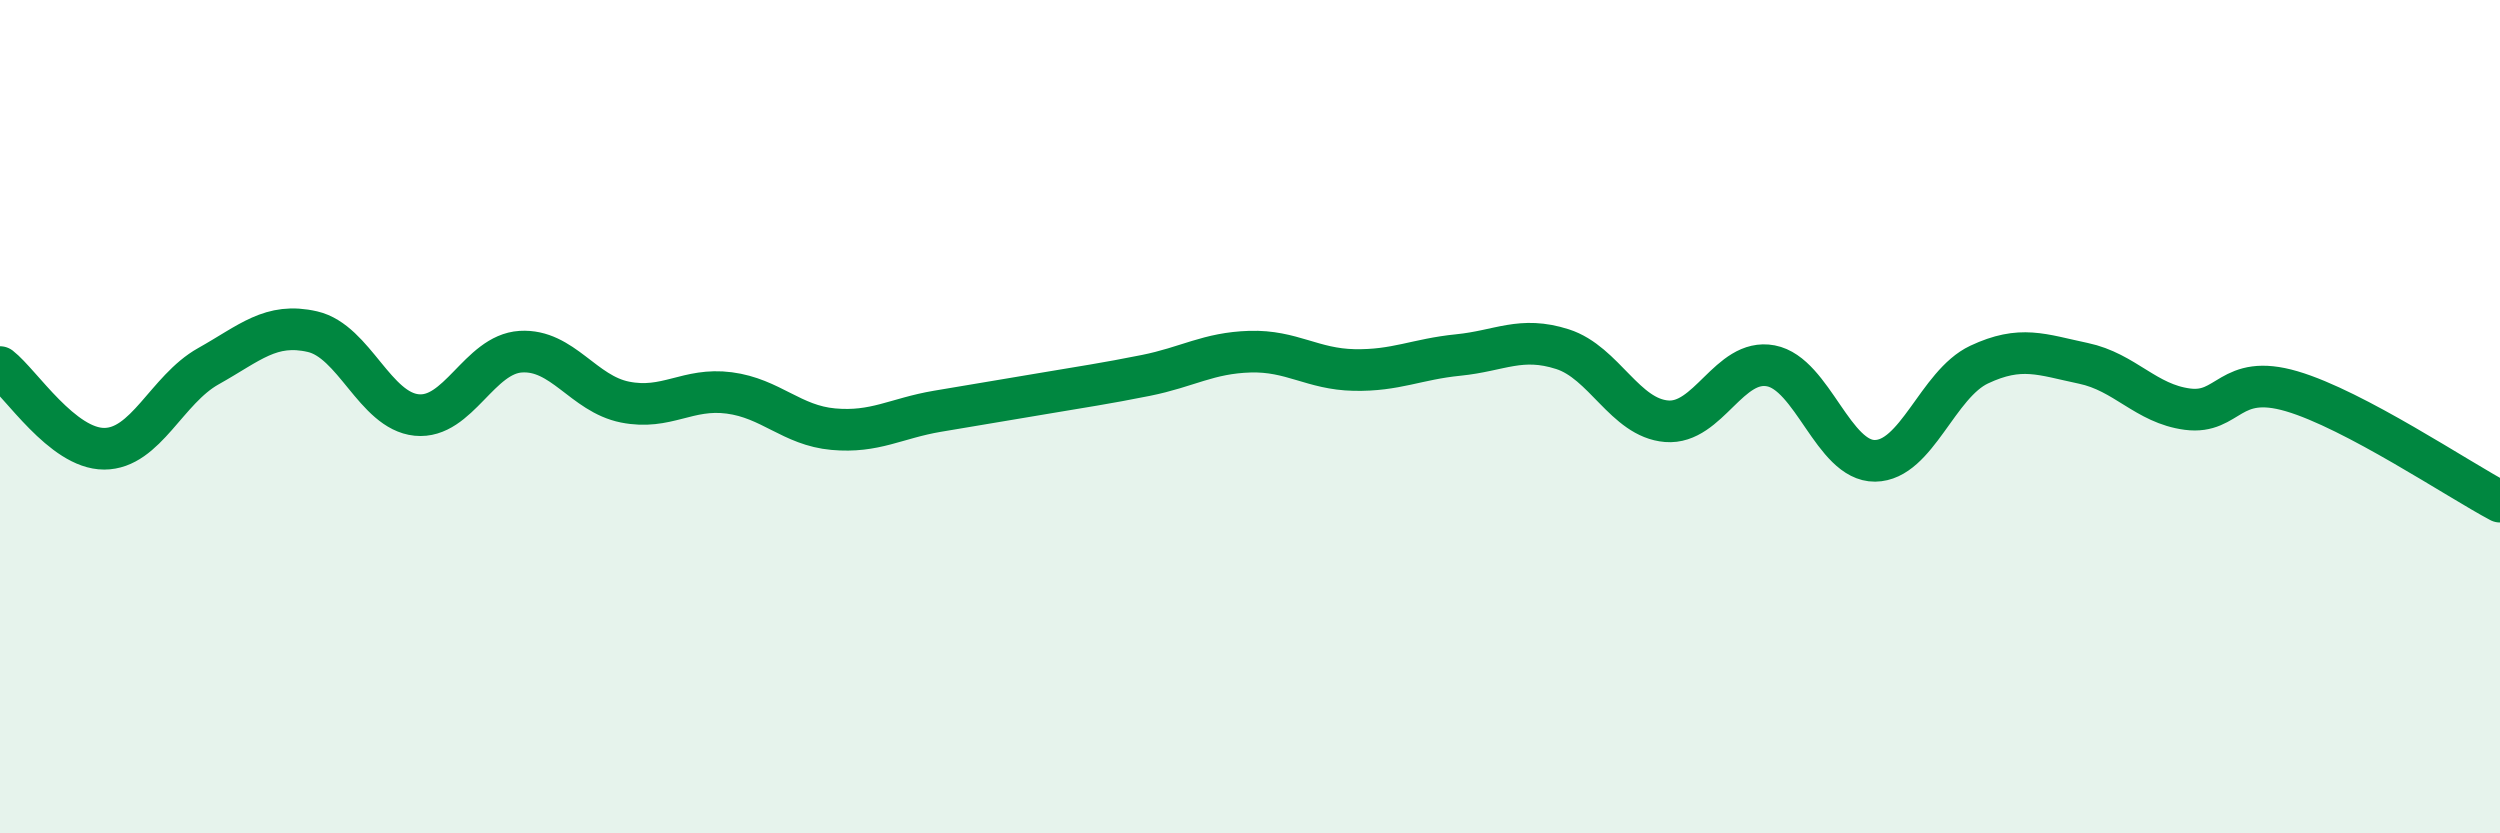
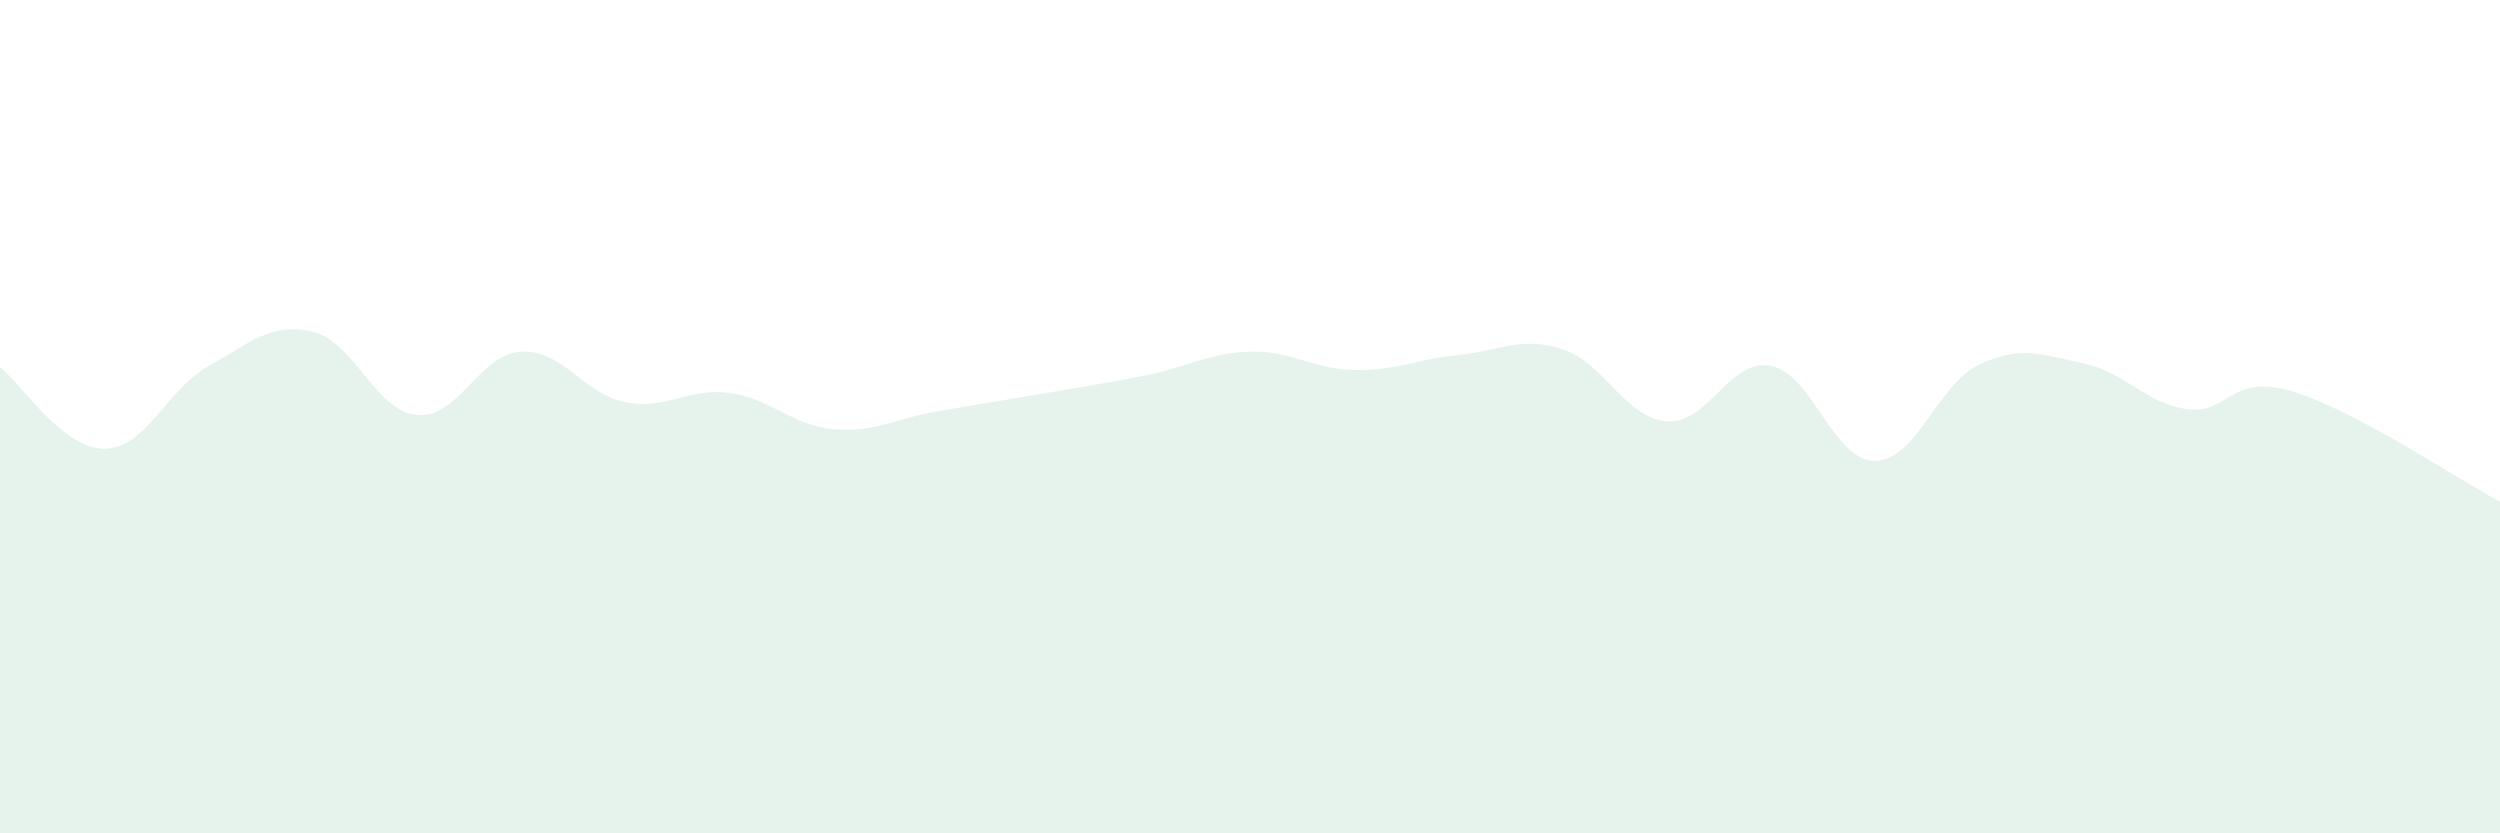
<svg xmlns="http://www.w3.org/2000/svg" width="60" height="20" viewBox="0 0 60 20">
-   <path d="M 0,8.81 C 0.5,9.2 1.5,10.77 2.5,10.77 C 3.5,10.77 4,9.35 5,8.79 C 6,8.23 6.5,7.73 7.5,7.96 C 8.5,8.19 9,9.86 10,9.96 C 11,10.06 11.5,8.5 12.5,8.44 C 13.5,8.38 14,9.45 15,9.65 C 16,9.85 16.5,9.3 17.5,9.43 C 18.5,9.56 19,10.21 20,10.3 C 21,10.39 21.5,10.04 22.5,9.87 C 23.5,9.7 24,9.62 25,9.45 C 26,9.28 26.5,9.21 27.5,9.01 C 28.5,8.81 29,8.47 30,8.44 C 31,8.41 31.5,8.86 32.5,8.88 C 33.5,8.9 34,8.62 35,8.52 C 36,8.42 36.5,8.06 37.5,8.38 C 38.5,8.7 39,10.03 40,10.11 C 41,10.19 41.5,8.59 42.5,8.78 C 43.5,8.97 44,11.07 45,11.06 C 46,11.05 46.5,9.22 47.5,8.75 C 48.5,8.28 49,8.51 50,8.72 C 51,8.93 51.5,9.69 52.5,9.82 C 53.5,9.95 53.5,8.95 55,9.39 C 56.5,9.83 59,11.51 60,12.04L60 20L0 20Z" fill="#008740" opacity="0.1" stroke-linecap="round" stroke-linejoin="round" />
-   <path d="M 0,8.81 C 0.5,9.2 1.5,10.77 2.5,10.77 C 3.5,10.77 4,9.35 5,8.79 C 6,8.23 6.5,7.73 7.5,7.96 C 8.5,8.19 9,9.86 10,9.96 C 11,10.06 11.5,8.5 12.5,8.44 C 13.5,8.38 14,9.45 15,9.65 C 16,9.85 16.5,9.3 17.5,9.43 C 18.5,9.56 19,10.21 20,10.3 C 21,10.39 21.5,10.04 22.5,9.87 C 23.5,9.7 24,9.62 25,9.45 C 26,9.28 26.5,9.21 27.5,9.01 C 28.5,8.81 29,8.47 30,8.44 C 31,8.41 31.5,8.86 32.5,8.88 C 33.5,8.9 34,8.62 35,8.52 C 36,8.42 36.5,8.06 37.5,8.38 C 38.5,8.7 39,10.03 40,10.11 C 41,10.19 41.5,8.59 42.5,8.78 C 43.5,8.97 44,11.07 45,11.06 C 46,11.05 46.5,9.22 47.5,8.75 C 48.5,8.28 49,8.51 50,8.72 C 51,8.93 51.5,9.69 52.5,9.82 C 53.5,9.95 53.5,8.95 55,9.39 C 56.5,9.83 59,11.51 60,12.04" stroke="#008740" stroke-width="1" fill="none" stroke-linecap="round" stroke-linejoin="round" />
+   <path d="M 0,8.81 C 0.5,9.2 1.5,10.77 2.5,10.77 C 3.5,10.77 4,9.35 5,8.79 C 6,8.23 6.5,7.73 7.5,7.96 C 8.5,8.19 9,9.86 10,9.96 C 11,10.06 11.5,8.5 12.5,8.44 C 13.5,8.38 14,9.45 15,9.65 C 16,9.85 16.5,9.3 17.5,9.43 C 18.5,9.56 19,10.21 20,10.3 C 21,10.39 21.5,10.04 22.5,9.87 C 26,9.28 26.5,9.21 27.5,9.01 C 28.5,8.81 29,8.47 30,8.44 C 31,8.41 31.5,8.86 32.5,8.88 C 33.5,8.9 34,8.62 35,8.52 C 36,8.42 36.5,8.06 37.5,8.38 C 38.5,8.7 39,10.03 40,10.11 C 41,10.19 41.5,8.59 42.5,8.78 C 43.5,8.97 44,11.07 45,11.06 C 46,11.05 46.5,9.22 47.5,8.75 C 48.5,8.28 49,8.51 50,8.72 C 51,8.93 51.5,9.69 52.5,9.82 C 53.5,9.95 53.5,8.95 55,9.39 C 56.5,9.83 59,11.51 60,12.04L60 20L0 20Z" fill="#008740" opacity="0.1" stroke-linecap="round" stroke-linejoin="round" />
</svg>